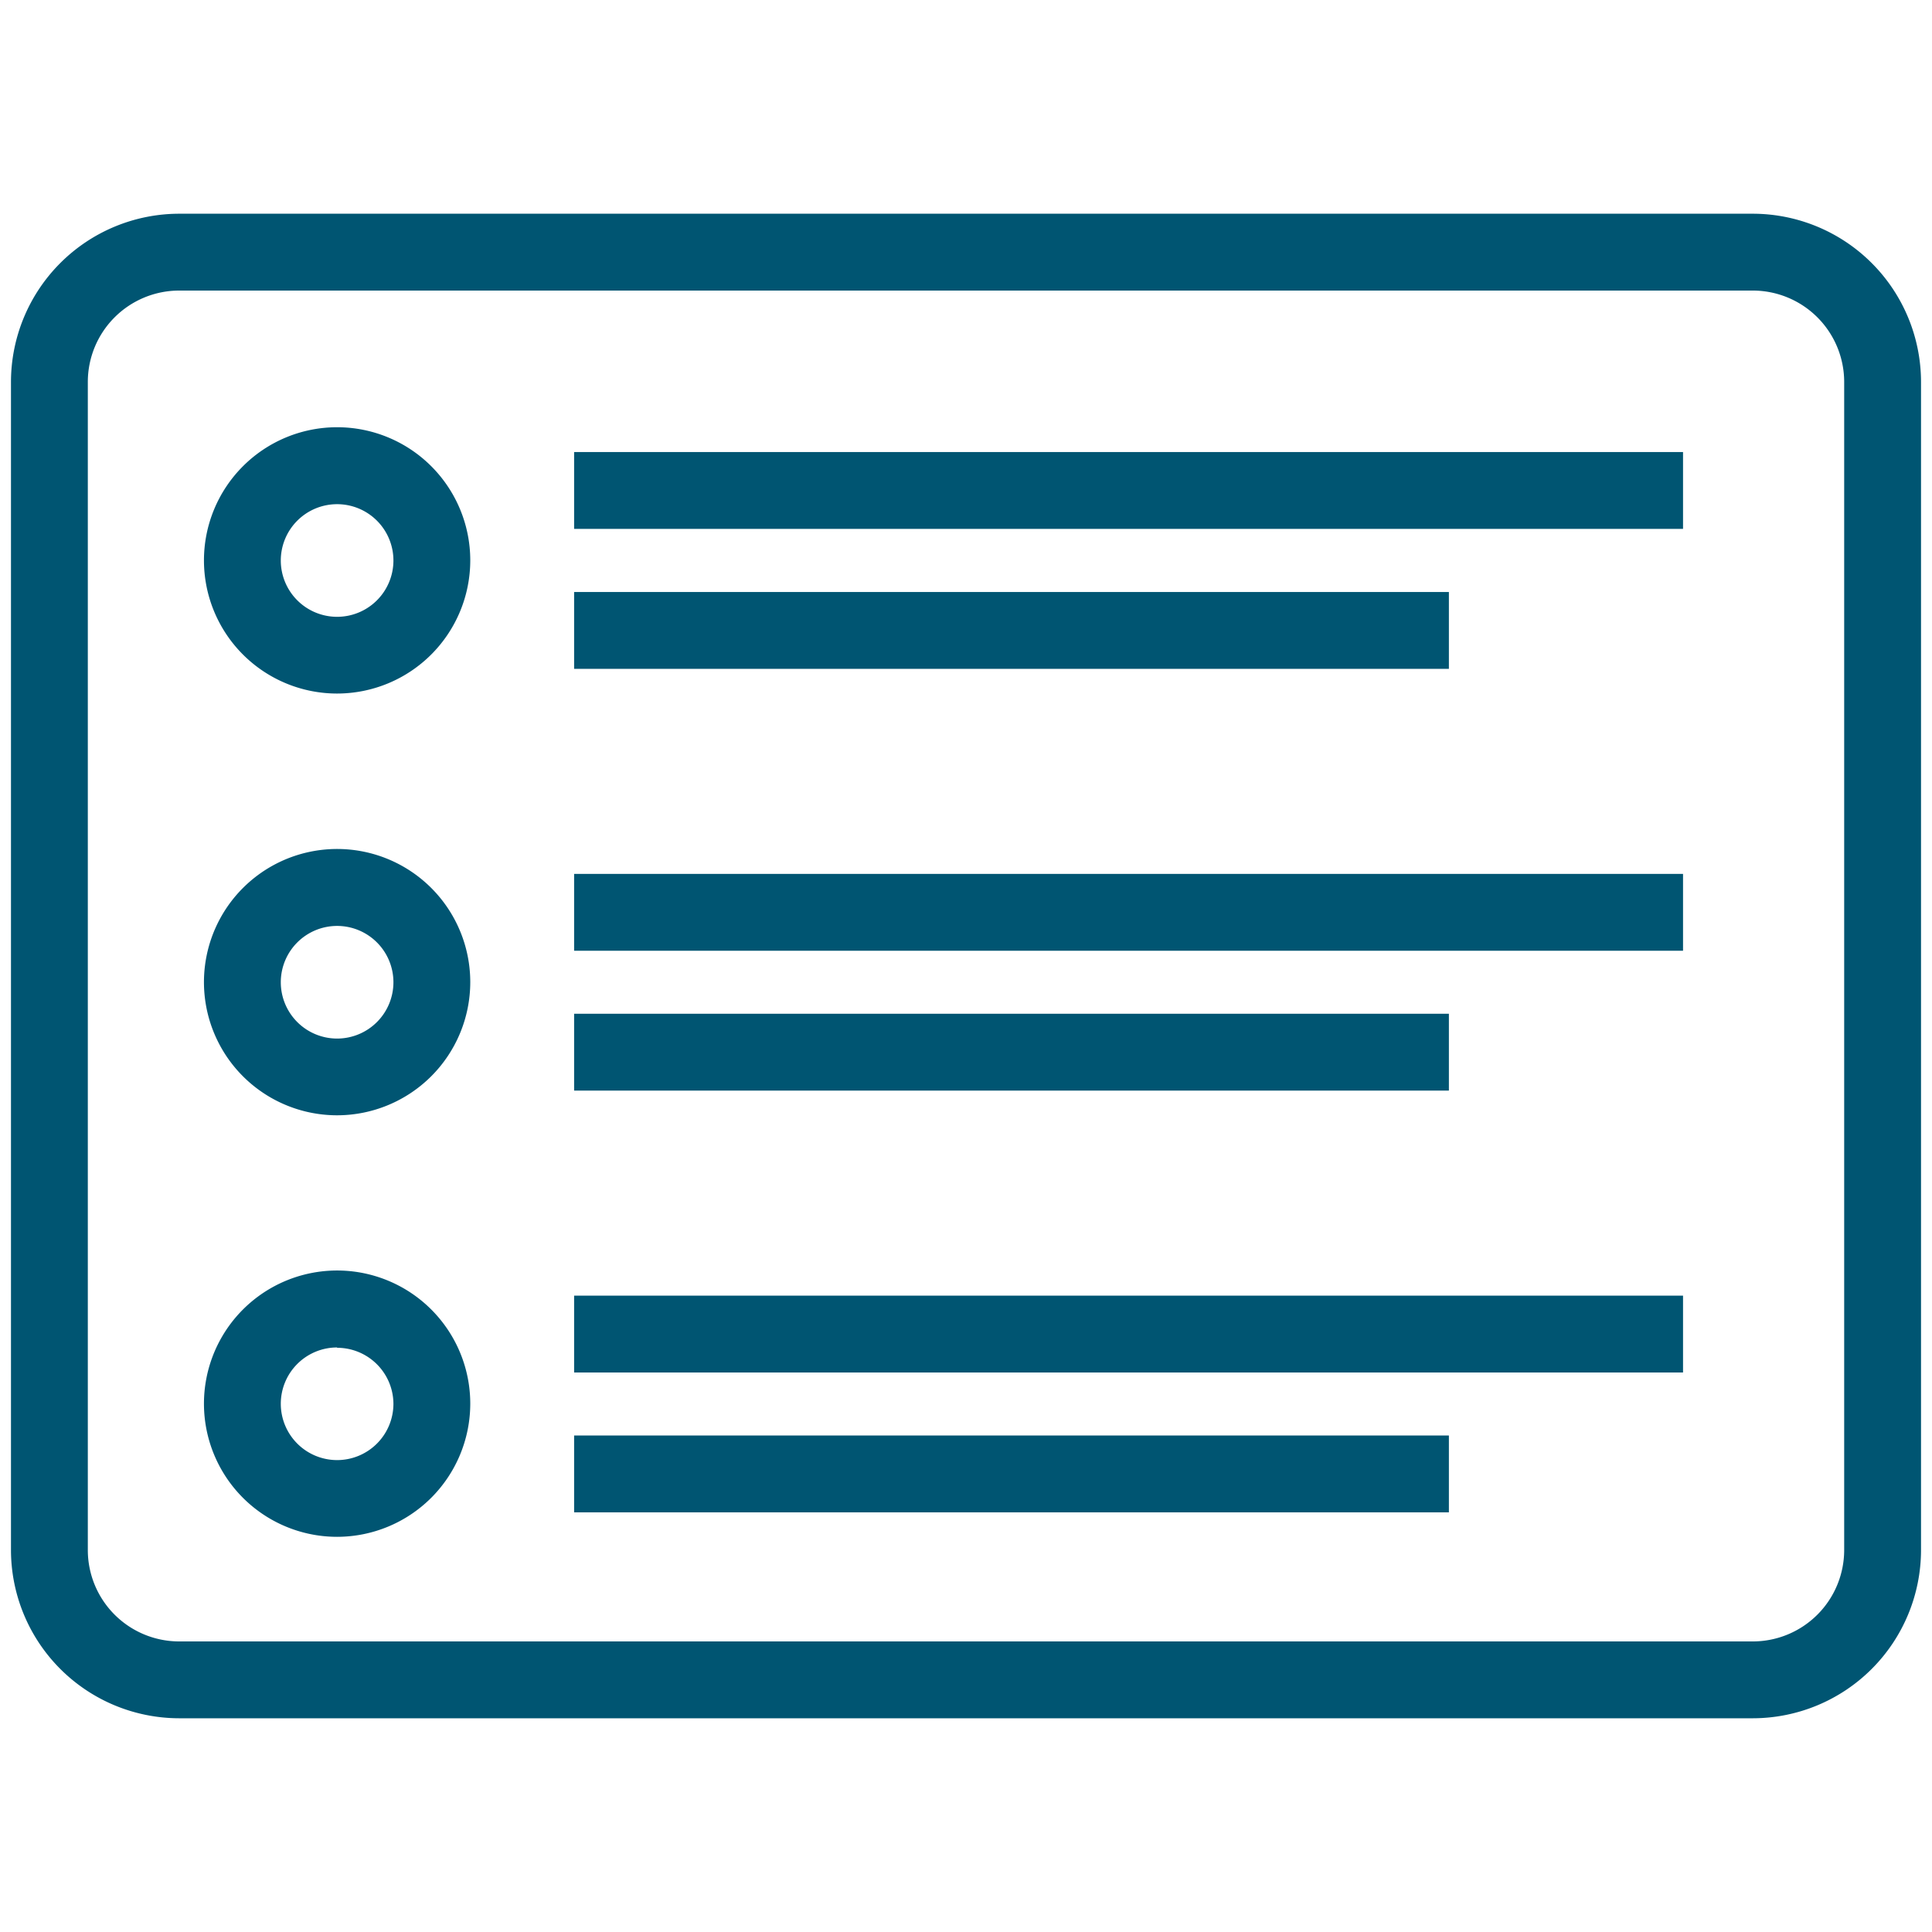
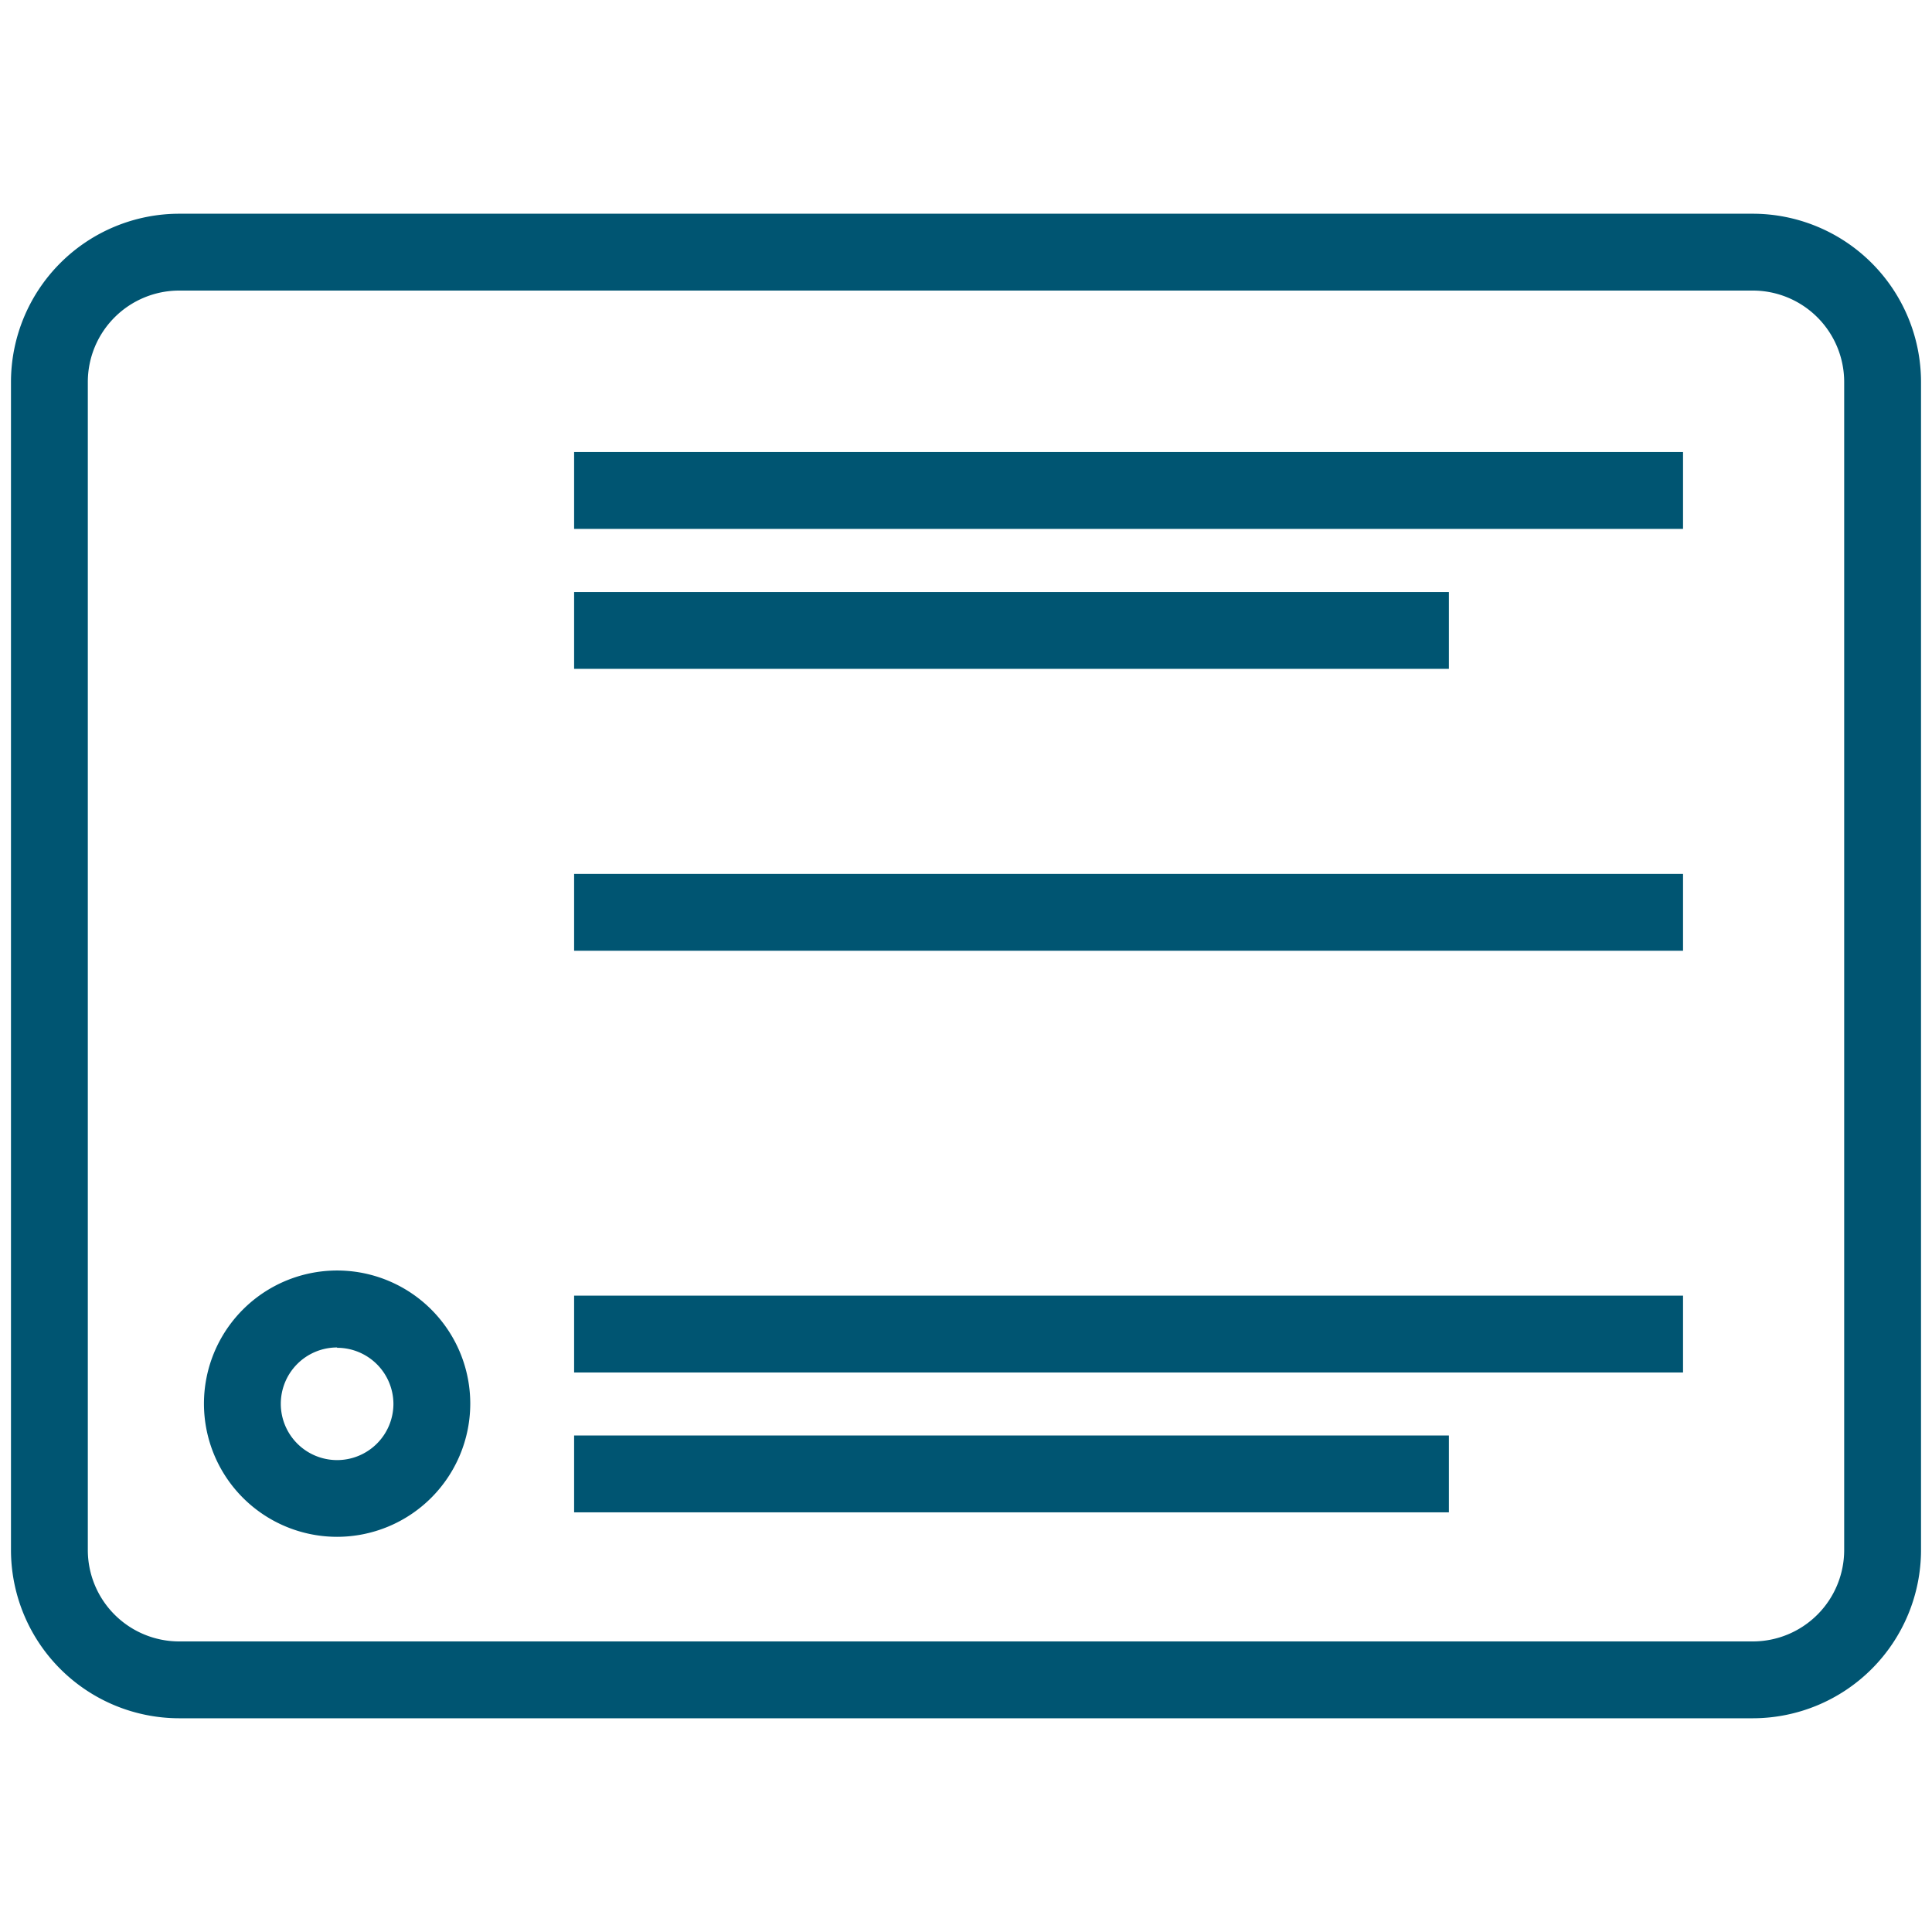
<svg xmlns="http://www.w3.org/2000/svg" viewBox="0 0 176 176">
  <defs>
    <style>.cls-1{fill:#005572;}</style>
  </defs>
  <g id="icon_art" data-name="icon art">
-     <path class="cls-1" d="M159.68,156.53H16.32A15.34,15.34,0,0,1,1,141.2V34.8A15.34,15.34,0,0,1,16.32,19.47H159.68A15.34,15.34,0,0,1,175,34.8V141.2A15.34,15.34,0,0,1,159.68,156.53ZM16.32,26.47A8.33,8.33,0,0,0,8,34.8V141.2a8.33,8.33,0,0,0,8.32,8.33H159.68A8.33,8.33,0,0,0,168,141.2V34.8a8.33,8.33,0,0,0-8.32-8.33Z" />
+     <path class="cls-1" d="M159.68,156.53H16.32A15.34,15.34,0,0,1,1,141.2V34.8A15.34,15.34,0,0,1,16.32,19.47H159.68A15.34,15.34,0,0,1,175,34.8V141.2A15.34,15.34,0,0,1,159.68,156.53M16.32,26.47A8.33,8.33,0,0,0,8,34.8V141.2a8.33,8.33,0,0,0,8.32,8.33H159.68A8.33,8.33,0,0,0,168,141.2V34.8a8.33,8.33,0,0,0-8.32-8.33Z" />
    <rect class="cls-1" x="52.3" y="41.18" width="101.02" height="7" />
    <rect class="cls-1" x="52.3" y="53.93" width="79.69" height="7" />
-     <path class="cls-1" d="M30.71,63.18A12.13,12.13,0,1,1,42.84,51.05,12.14,12.14,0,0,1,30.71,63.18Zm0-17.25a5.13,5.13,0,1,0,5.13,5.12A5.13,5.13,0,0,0,30.71,45.93Z" />
    <rect class="cls-1" x="52.3" y="79.61" width="101.02" height="7" />
-     <rect class="cls-1" x="52.3" y="92.35" width="79.69" height="7" />
-     <path class="cls-1" d="M30.71,101.6A12.13,12.13,0,1,1,42.84,89.48,12.14,12.14,0,0,1,30.71,101.6Zm0-17.25a5.13,5.13,0,1,0,5.13,5.13A5.13,5.13,0,0,0,30.71,84.35Z" />
    <rect class="cls-1" x="52.3" y="118.03" width="101.02" height="7" />
    <rect class="cls-1" x="52.3" y="130.77" width="79.69" height="7" />
    <path class="cls-1" d="M30.71,140A12.13,12.13,0,1,1,42.84,127.9,12.14,12.14,0,0,1,30.71,140Zm0-17.25a5.13,5.13,0,1,0,5.13,5.12A5.13,5.13,0,0,0,30.71,122.78Z" />
  </g>
</svg>